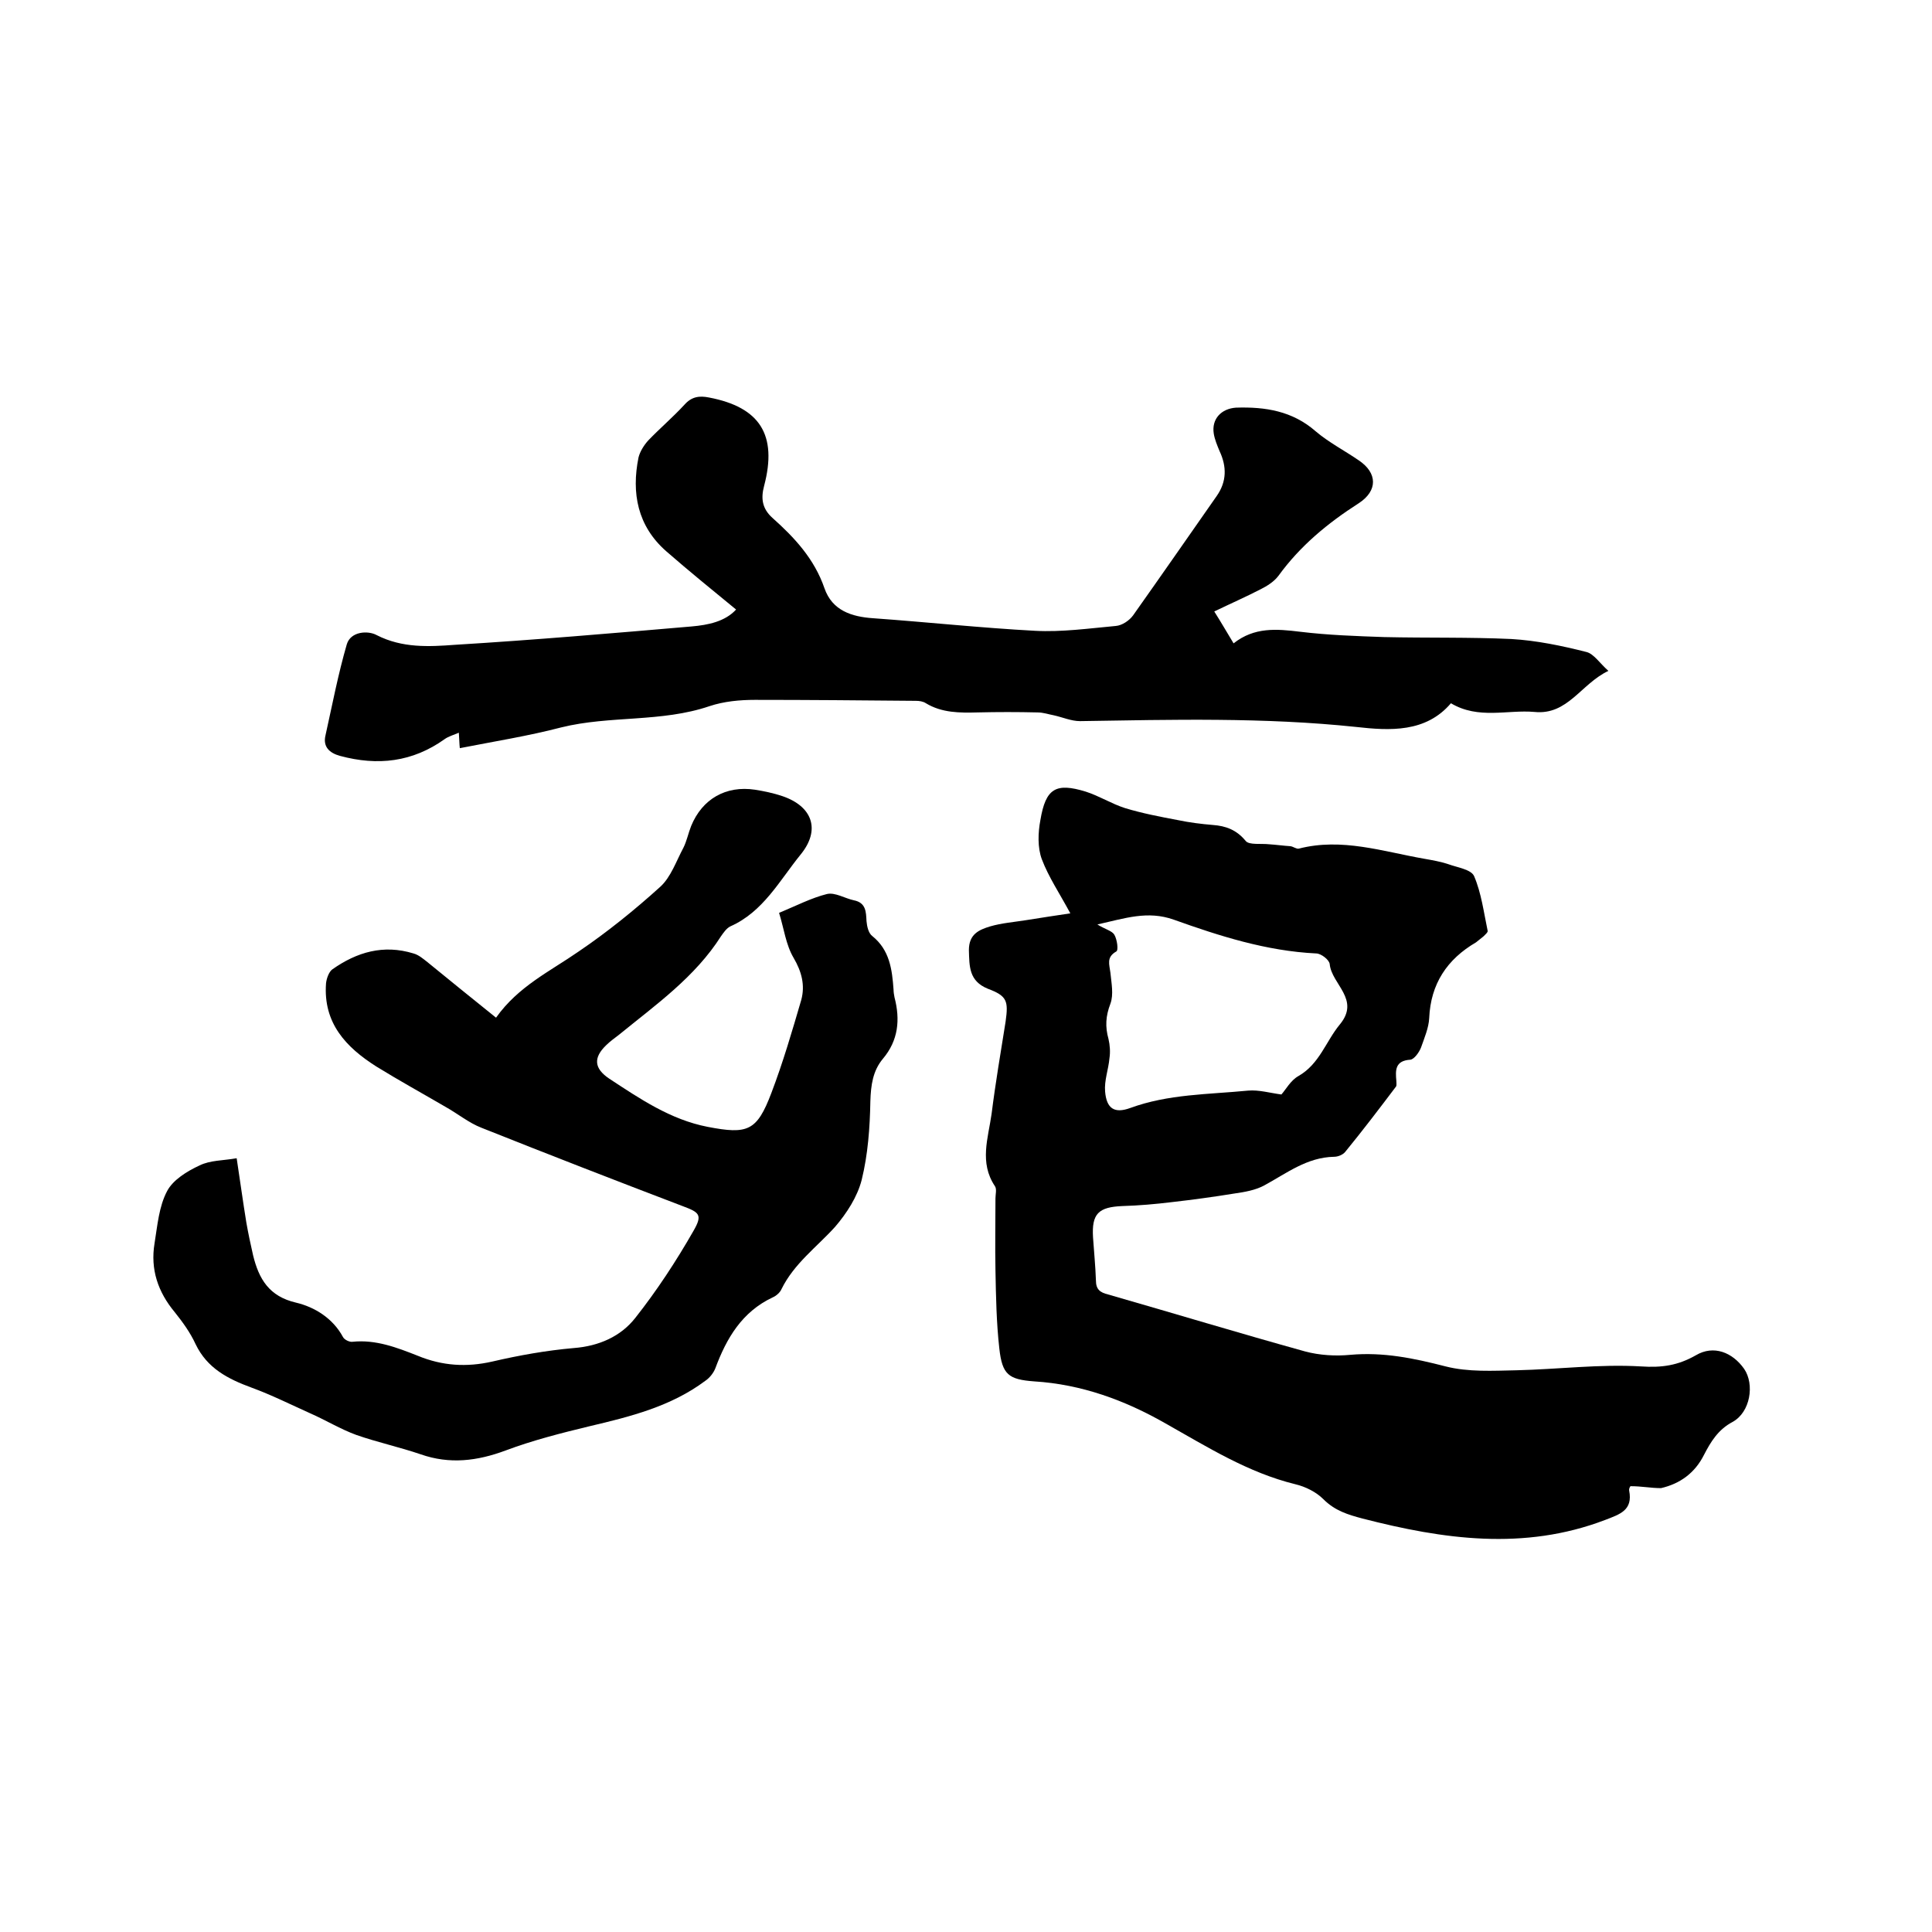
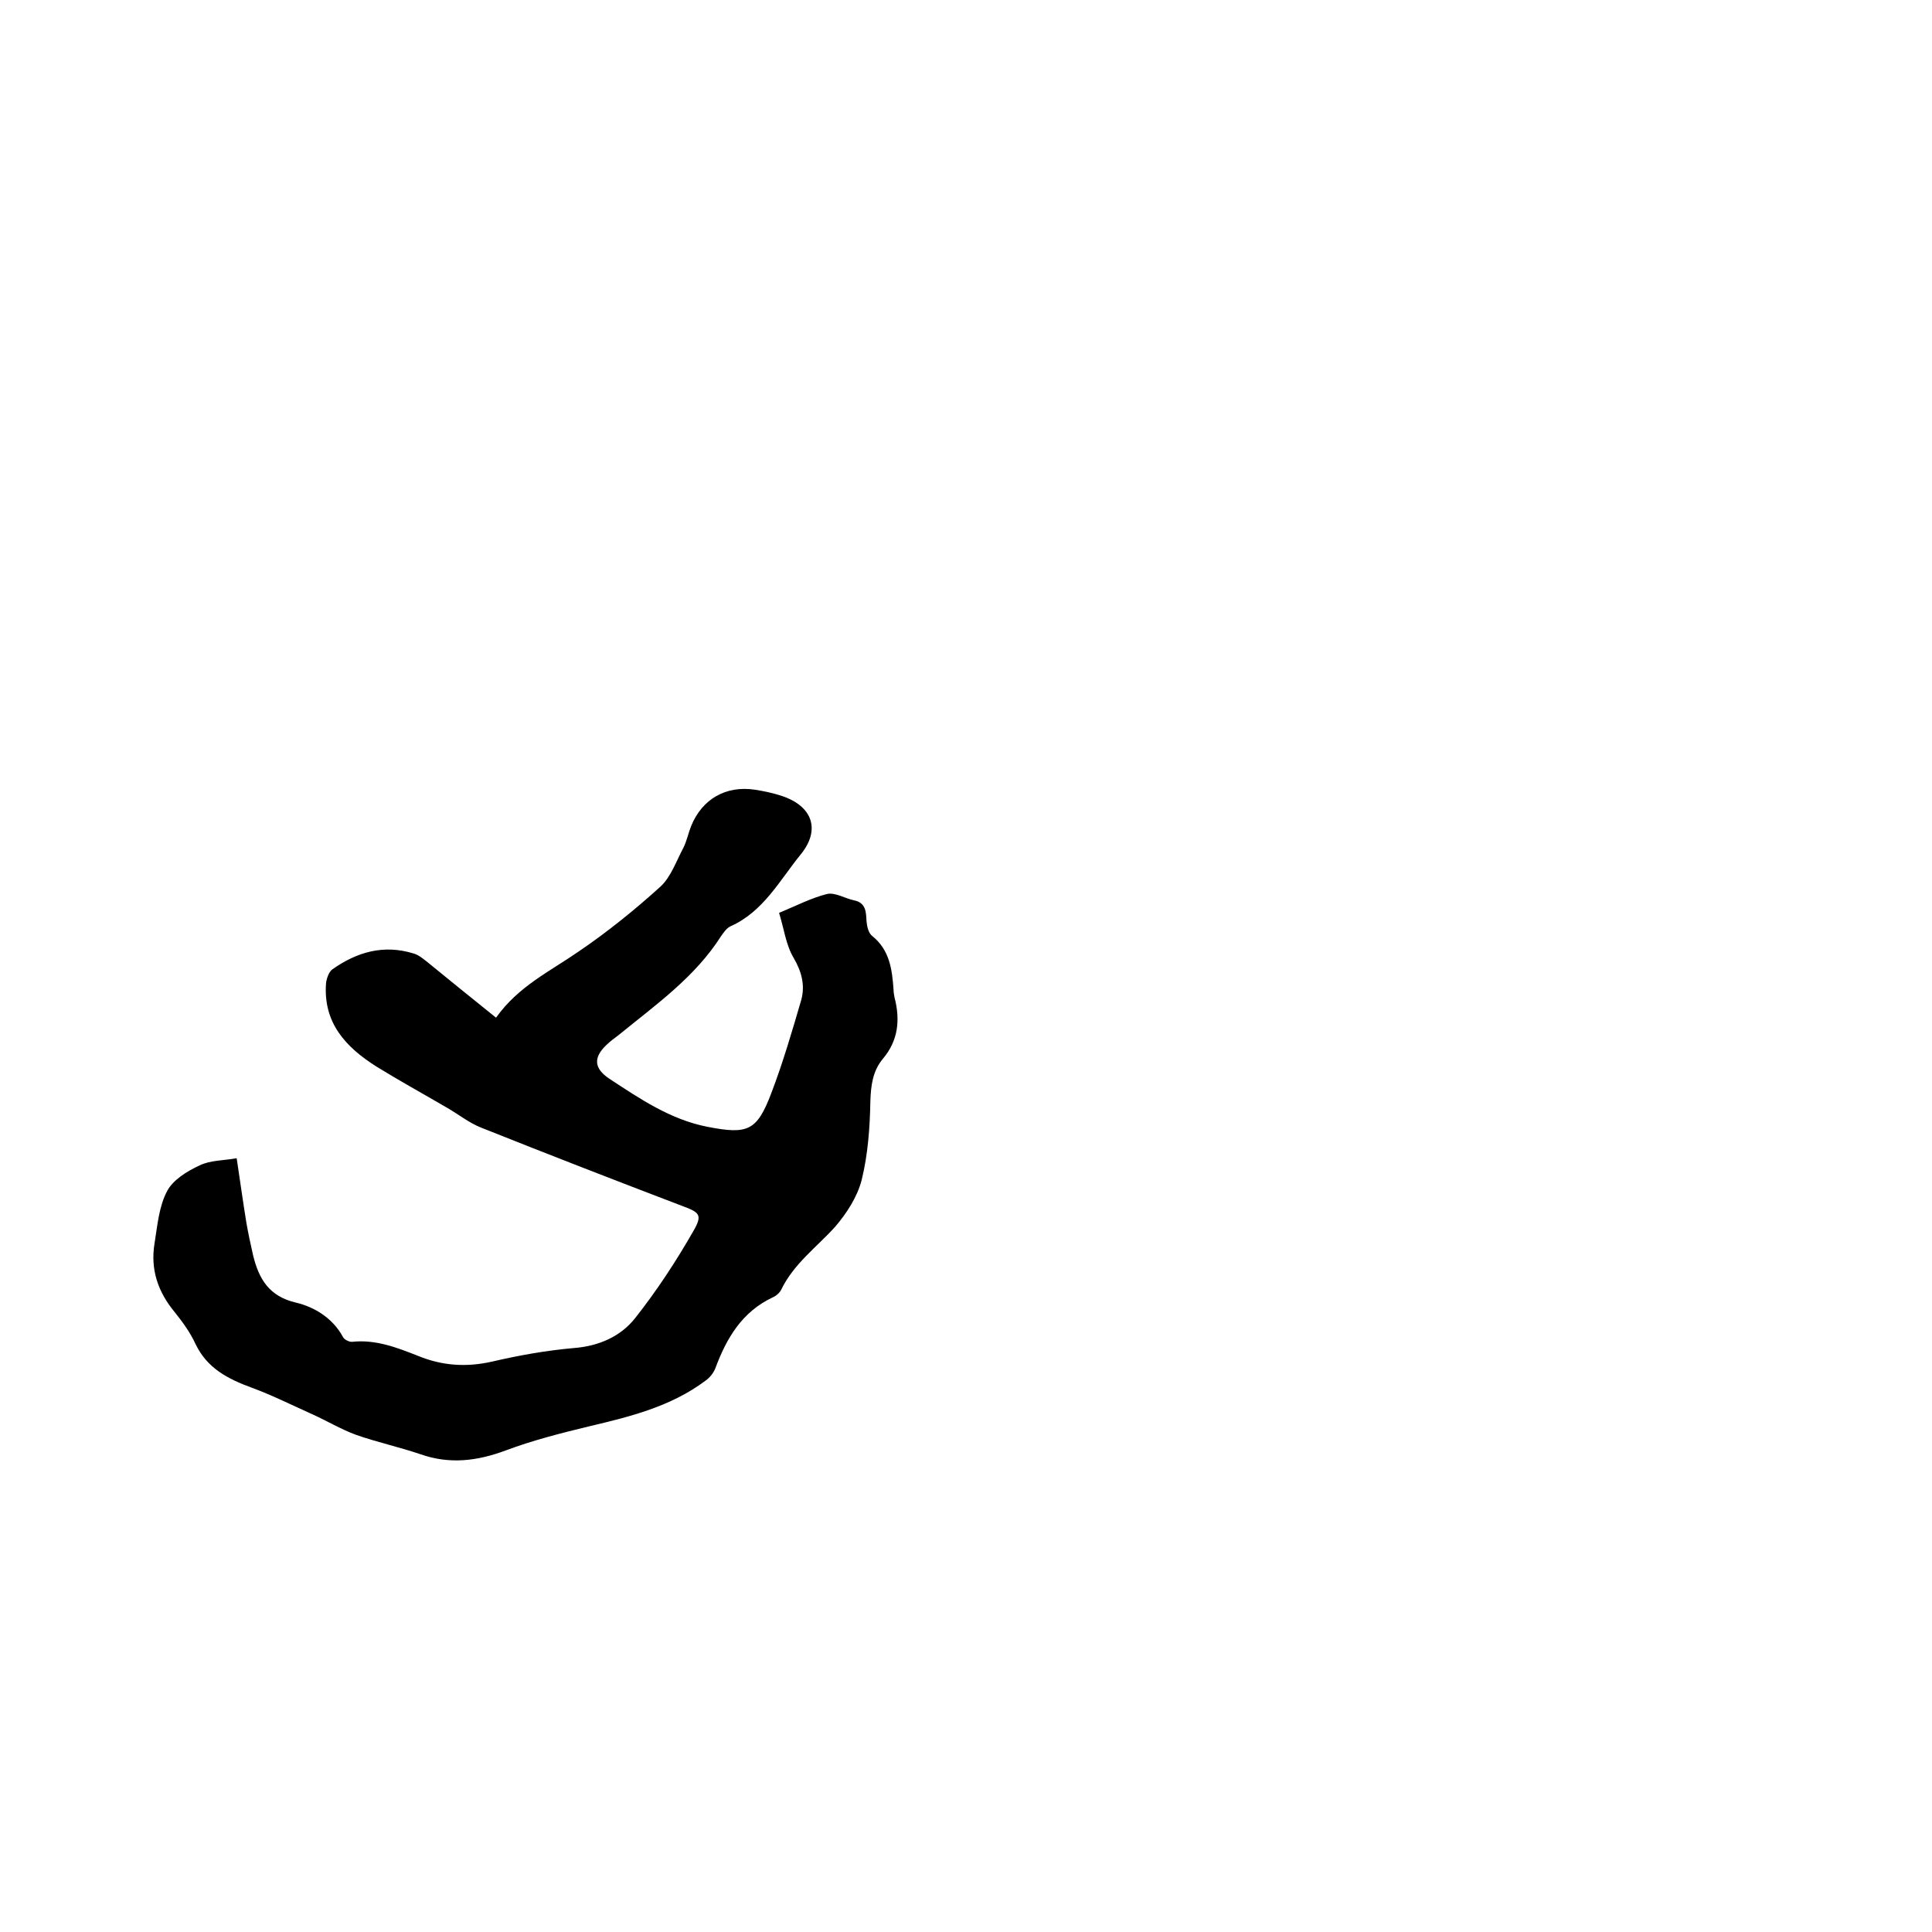
<svg xmlns="http://www.w3.org/2000/svg" enable-background="new 0 0 400 400" viewBox="0 0 400 400">
-   <path d="m337.6 307.7c.1-.2-.4.4-.3.9.8 4.1-1.9 4.9-5 6.1-16.8 6.4-33.5 4-50.2-.3-3-.8-5.7-1.6-8.1-4-1.5-1.5-3.7-2.6-5.8-3.1-9.8-2.4-18.2-7.7-26.9-12.6-8.4-4.8-17.4-8.1-27.2-8.7-5.3-.4-6.6-1.4-7.2-6.8-.6-5.3-.7-10.8-.8-16.2-.1-5 0-10 0-14.9 0-.8.3-1.9-.1-2.5-3.3-4.9-1.4-10-.7-15 .8-6.4 1.9-12.8 2.9-19.1.6-4.3.3-5.3-3.7-6.8-3.9-1.6-3.8-4.6-3.9-8 0-3.3 2.1-4.2 4.4-4.9 2.4-.7 5-.9 7.5-1.3 3.2-.5 6.3-1 9.1-1.4-2.2-4.1-4.5-7.5-5.9-11.2-.9-2.4-.8-5.5-.3-8.1 1.1-6.6 3.2-7.8 9.4-5.9 2.8.9 5.3 2.5 8.1 3.4 3.6 1.1 7.3 1.8 11 2.5 2.4.5 4.8.8 7.2 1 2.7.2 4.9 1 6.8 3.3.7.9 3.2.5 4.9.7 1.5.1 2.9.3 4.4.4.6.1 1.2.6 1.7.5 8.9-2.3 17.4.6 26 2.1 1.7.3 3.4.6 4.9 1.1 1.9.7 4.8 1.1 5.4 2.5 1.5 3.5 2 7.5 2.8 11.3.1.3-.5.8-.9 1.2-.5.4-1 .8-1.5 1.2-6 3.5-9.4 8.6-9.7 15.7-.1 2-1 4.1-1.7 6.1-.4 1-1.4 2.4-2.2 2.5-3.2.2-3.1 2.2-2.9 4.4 0 .4.1 1-.1 1.2-3.4 4.5-6.9 9.1-10.5 13.5-.5.6-1.5 1-2.3 1-5.6.1-9.8 3.4-14.4 5.9-1.8 1-4.1 1.4-6.2 1.7-4.3.7-8.7 1.3-13.1 1.8-3.3.4-6.7.7-10.1.8-5 .2-6.4 1.6-6.1 6.5.2 3 .5 5.9.6 8.9 0 1.9.9 2.5 2.5 2.9 13.6 3.9 27.1 8 40.8 11.8 3 .8 6.3 1 9.4.7 6.8-.6 13.1.7 19.7 2.4 4.7 1.2 9.8.9 14.7.8 8.6-.2 17.2-1.3 25.7-.8 4.4.3 7.7-.2 11.4-2.3 3.7-2.2 7.6-.6 10 2.8 2.2 3.2 1.3 9-2.4 11-3 1.6-4.5 4.1-5.9 6.8-1.9 3.8-5 6-8.9 6.9-2.1 0-4-.4-6.3-.4zm-72.3-81.1c.9-1 1.9-2.9 3.5-3.8 4.4-2.5 5.7-7.2 8.6-10.7 4.3-5.2-1.7-8.3-2.1-12.5-.1-.9-1.8-2.2-2.8-2.2-10.3-.5-20-3.6-29.5-7-5.4-1.9-10-.3-15.8 1 1.6 1 3 1.3 3.5 2.1.6 1 .9 3.3.4 3.5-2.1 1.2-1.4 2.7-1.2 4.4.2 2.1.7 4.5 0 6.4-1 2.6-1.1 4.8-.4 7.3.3 1.3.4 2.7.2 4-.2 2.3-1.1 4.6-.9 6.9.3 3.5 1.9 4.6 5.2 3.4 7.9-2.9 16.2-2.8 24.4-3.6 2.2-.2 4.6.5 6.9.8z" />
  <path d="m102.7 210.7c4.6-6.5 11.2-9.6 17.1-13.7 5.9-4 11.6-8.6 16.9-13.4 2.2-2 3.3-5.3 4.8-8.1.7-1.4 1-3 1.6-4.5 2.3-5.6 7.2-8.4 13.2-7.5 1.9.3 3.8.7 5.6 1.3 6.3 2.1 8.1 7 3.8 12.2-4.3 5.3-7.7 11.8-14.5 14.8-.8.4-1.4 1.3-1.9 2-5.4 8.5-13.5 14.2-21.1 20.4-.9.7-1.9 1.4-2.7 2.2-2.7 2.6-2.5 4.8.6 6.9 6.4 4.2 12.7 8.5 20.4 10 8.3 1.6 10.2.9 13.2-7 2.4-6.3 4.3-12.8 6.2-19.3.8-3 .1-5.8-1.6-8.7-1.6-2.7-2-6.1-3-9.3 3.6-1.5 6.7-3.1 9.9-3.9 1.7-.4 3.7.9 5.6 1.3 2.5.5 2.5 2.4 2.6 4.3.1 1.1.4 2.5 1.2 3.1 3.6 2.9 4.1 6.9 4.4 11.1 0 .5.1 1.1.2 1.6 1.2 4.6.8 8.9-2.4 12.7-2.1 2.5-2.5 5.5-2.6 8.8-.1 5.5-.5 11-1.8 16.3-.9 3.5-3.1 6.9-5.5 9.7-3.8 4.2-8.5 7.6-11.1 12.9-.3.7-1.1 1.4-1.8 1.7-6.4 3-9.6 8.5-11.9 14.7-.4 1-1.2 2-2.1 2.6-7.1 5.3-15.5 7.4-24 9.4-5.8 1.4-11.7 2.9-17.3 5-5.9 2.2-11.6 2.9-17.6.8-4.4-1.5-9-2.5-13.3-4-3.3-1.2-6.4-3.1-9.6-4.5-4-1.8-8-3.8-12.1-5.3-4.9-1.8-9.2-4-11.6-9-1.1-2.4-2.7-4.6-4.3-6.6-3.5-4.2-5.1-8.9-4.2-14.3.6-3.7.9-7.6 2.6-10.8 1.2-2.3 4.1-4.1 6.7-5.3 2.2-1.1 4.9-1 7.7-1.5.7 4.6 1.3 9 2 13.3.4 2.3.9 4.6 1.4 6.8 1.2 4.9 3.3 8.5 8.9 9.8 3.8.9 7.6 3.2 9.7 7.1.3.6 1.4 1.1 2 1 4.8-.5 9.2 1.2 13.5 2.9 5.1 2.1 10.1 2.4 15.4 1.2 5.6-1.3 11.2-2.3 16.9-2.8 5.2-.4 9.7-2.4 12.7-6.2 4.5-5.7 8.5-11.8 12.1-18.1 1.9-3.3 1.2-3.8-2.3-5.1-13.9-5.3-27.8-10.7-41.6-16.2-2.6-1-4.9-2.9-7.4-4.3-4.8-2.8-9.7-5.5-14.4-8.4-6.3-4-11-9-10.4-17.2.1-1 .6-2.4 1.3-2.9 5.1-3.6 10.6-5.2 16.8-3.3 1.1.3 2 1.1 2.9 1.8 4.4 3.6 9.1 7.4 14.2 11.5z" />
-   <path d="m95.2 154.9c-.1-.9-.1-1.8-.2-3.2-1.2.5-2.2.8-2.9 1.3-6.7 4.8-13.9 5.6-21.7 3.5-2.2-.6-3.6-1.9-3-4.3 1.4-6.3 2.6-12.6 4.4-18.8.8-2.7 4.4-2.9 6.2-1.9 5.3 2.7 10.8 2.4 16.2 2 16.4-1 32.7-2.4 49-3.8 3.4-.3 6.9-1 9.2-3.5-5-4.1-9.8-8-14.5-12.1-5.9-5.2-7.2-12-5.7-19.4.3-1.2 1.1-2.5 2-3.5 2.4-2.5 5.1-4.8 7.5-7.4 1.5-1.7 3.1-1.9 5.1-1.5 10.5 2 14.2 7.7 11.4 18.3-.7 2.6-.4 4.7 1.7 6.6 4.6 4.1 8.7 8.5 10.8 14.6 1.6 4.6 5.6 5.9 10.1 6.2 11.2.8 22.3 2 33.5 2.6 5.5.3 11.2-.5 16.7-1 1.3-.1 2.8-1.1 3.6-2.2 5.8-8.2 11.5-16.4 17.3-24.7 2.1-3 2.1-6.1.6-9.3-.5-1.2-1-2.4-1.2-3.6-.5-3.1 1.6-5.2 4.6-5.4 6.1-.2 11.7.7 16.5 4.9 2.7 2.3 6 4 8.9 6 3.9 2.6 4 6.3 0 8.9-6.4 4.1-12.1 8.8-16.6 15-.9 1.2-2.3 2.1-3.7 2.8-3.1 1.6-6.3 3-9.6 4.6 1.4 2.2 2.6 4.3 4 6.6 4.3-3.4 8.9-3 13.8-2.4 5.8.7 11.6.9 17.4 1.1 8.8.2 17.6 0 26.3.4 5.2.3 10.5 1.4 15.6 2.7 1.5.4 2.7 2.3 4.5 3.9-5.7 2.7-8.4 9.2-15.3 8.5-5.6-.5-11.6 1.6-17.3-1.8-5.2 6.1-12.6 5.7-19.7 4.9-19-2-38-1.5-57.1-1.2-1.8 0-3.6-.8-5.4-1.2-1.1-.2-2.2-.6-3.4-.6-4.1-.1-8.3-.1-12.4 0-3.7.1-7.4.1-10.7-1.9-.6-.4-1.4-.5-2.1-.5-11.1-.1-22.2-.2-33.3-.2-3.1 0-6.4.3-9.4 1.3-10 3.4-20.6 1.9-30.7 4.4-6.9 1.8-13.9 2.9-21 4.3z" />
</svg>